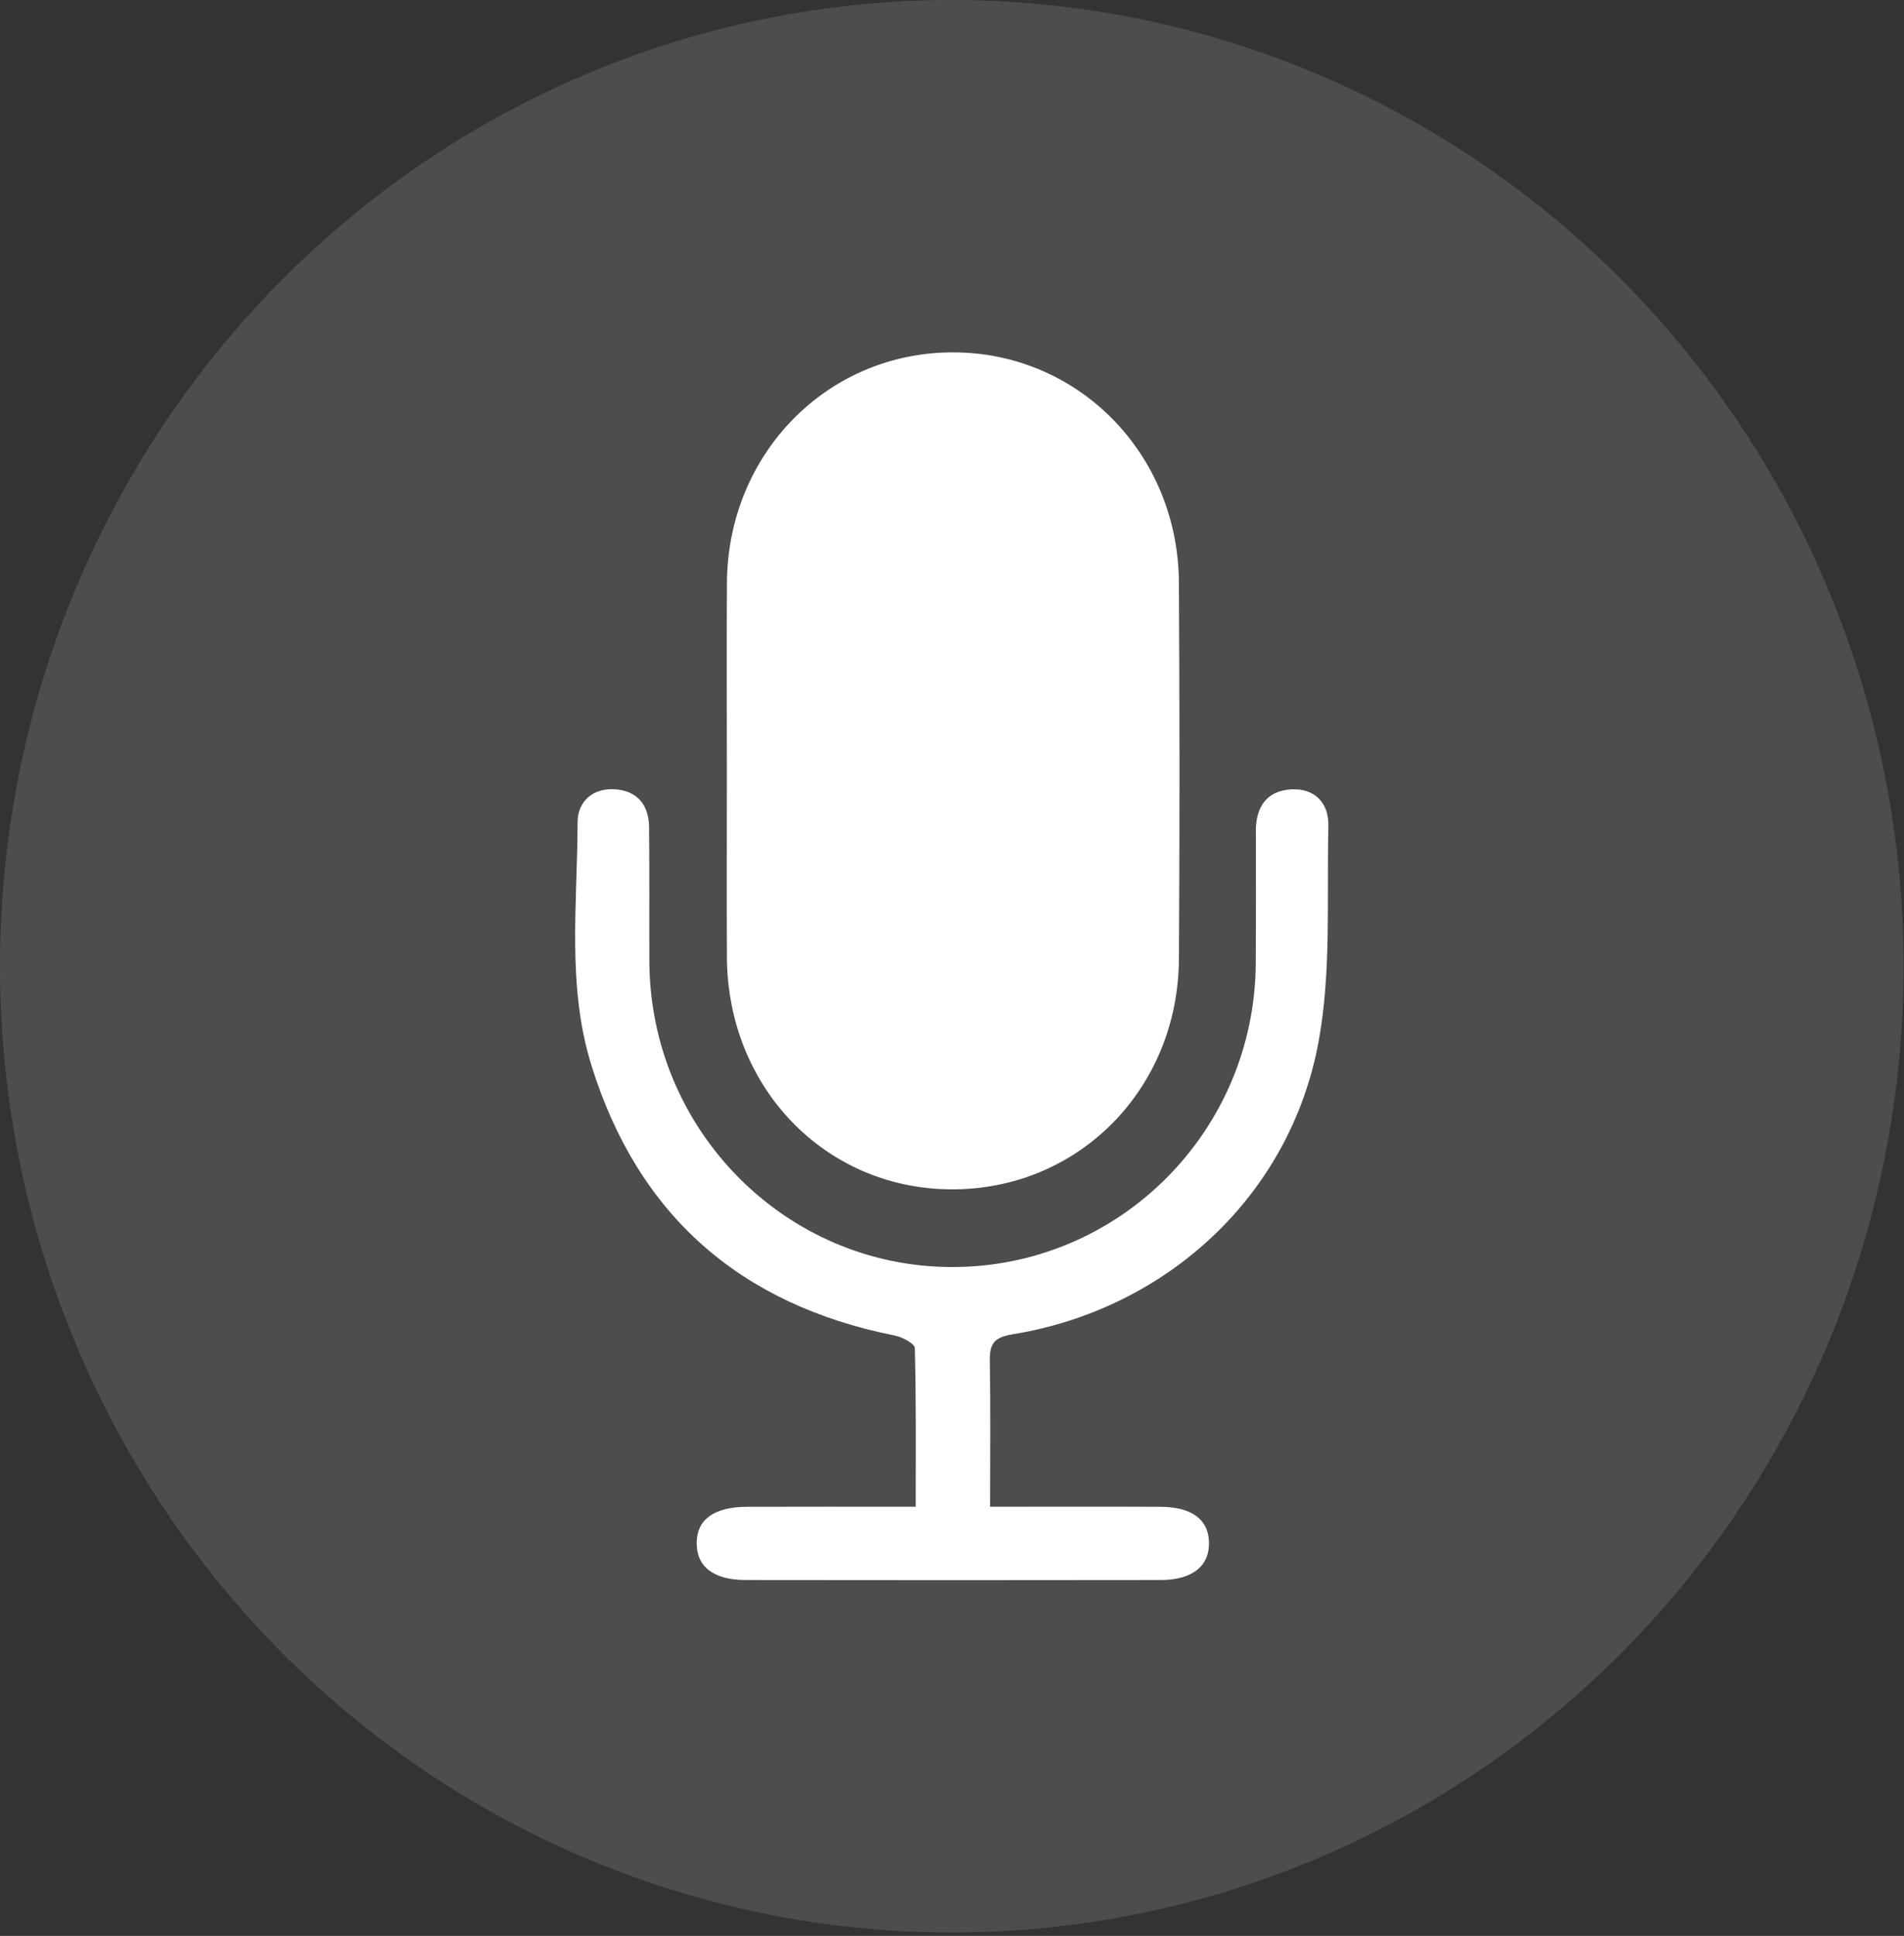
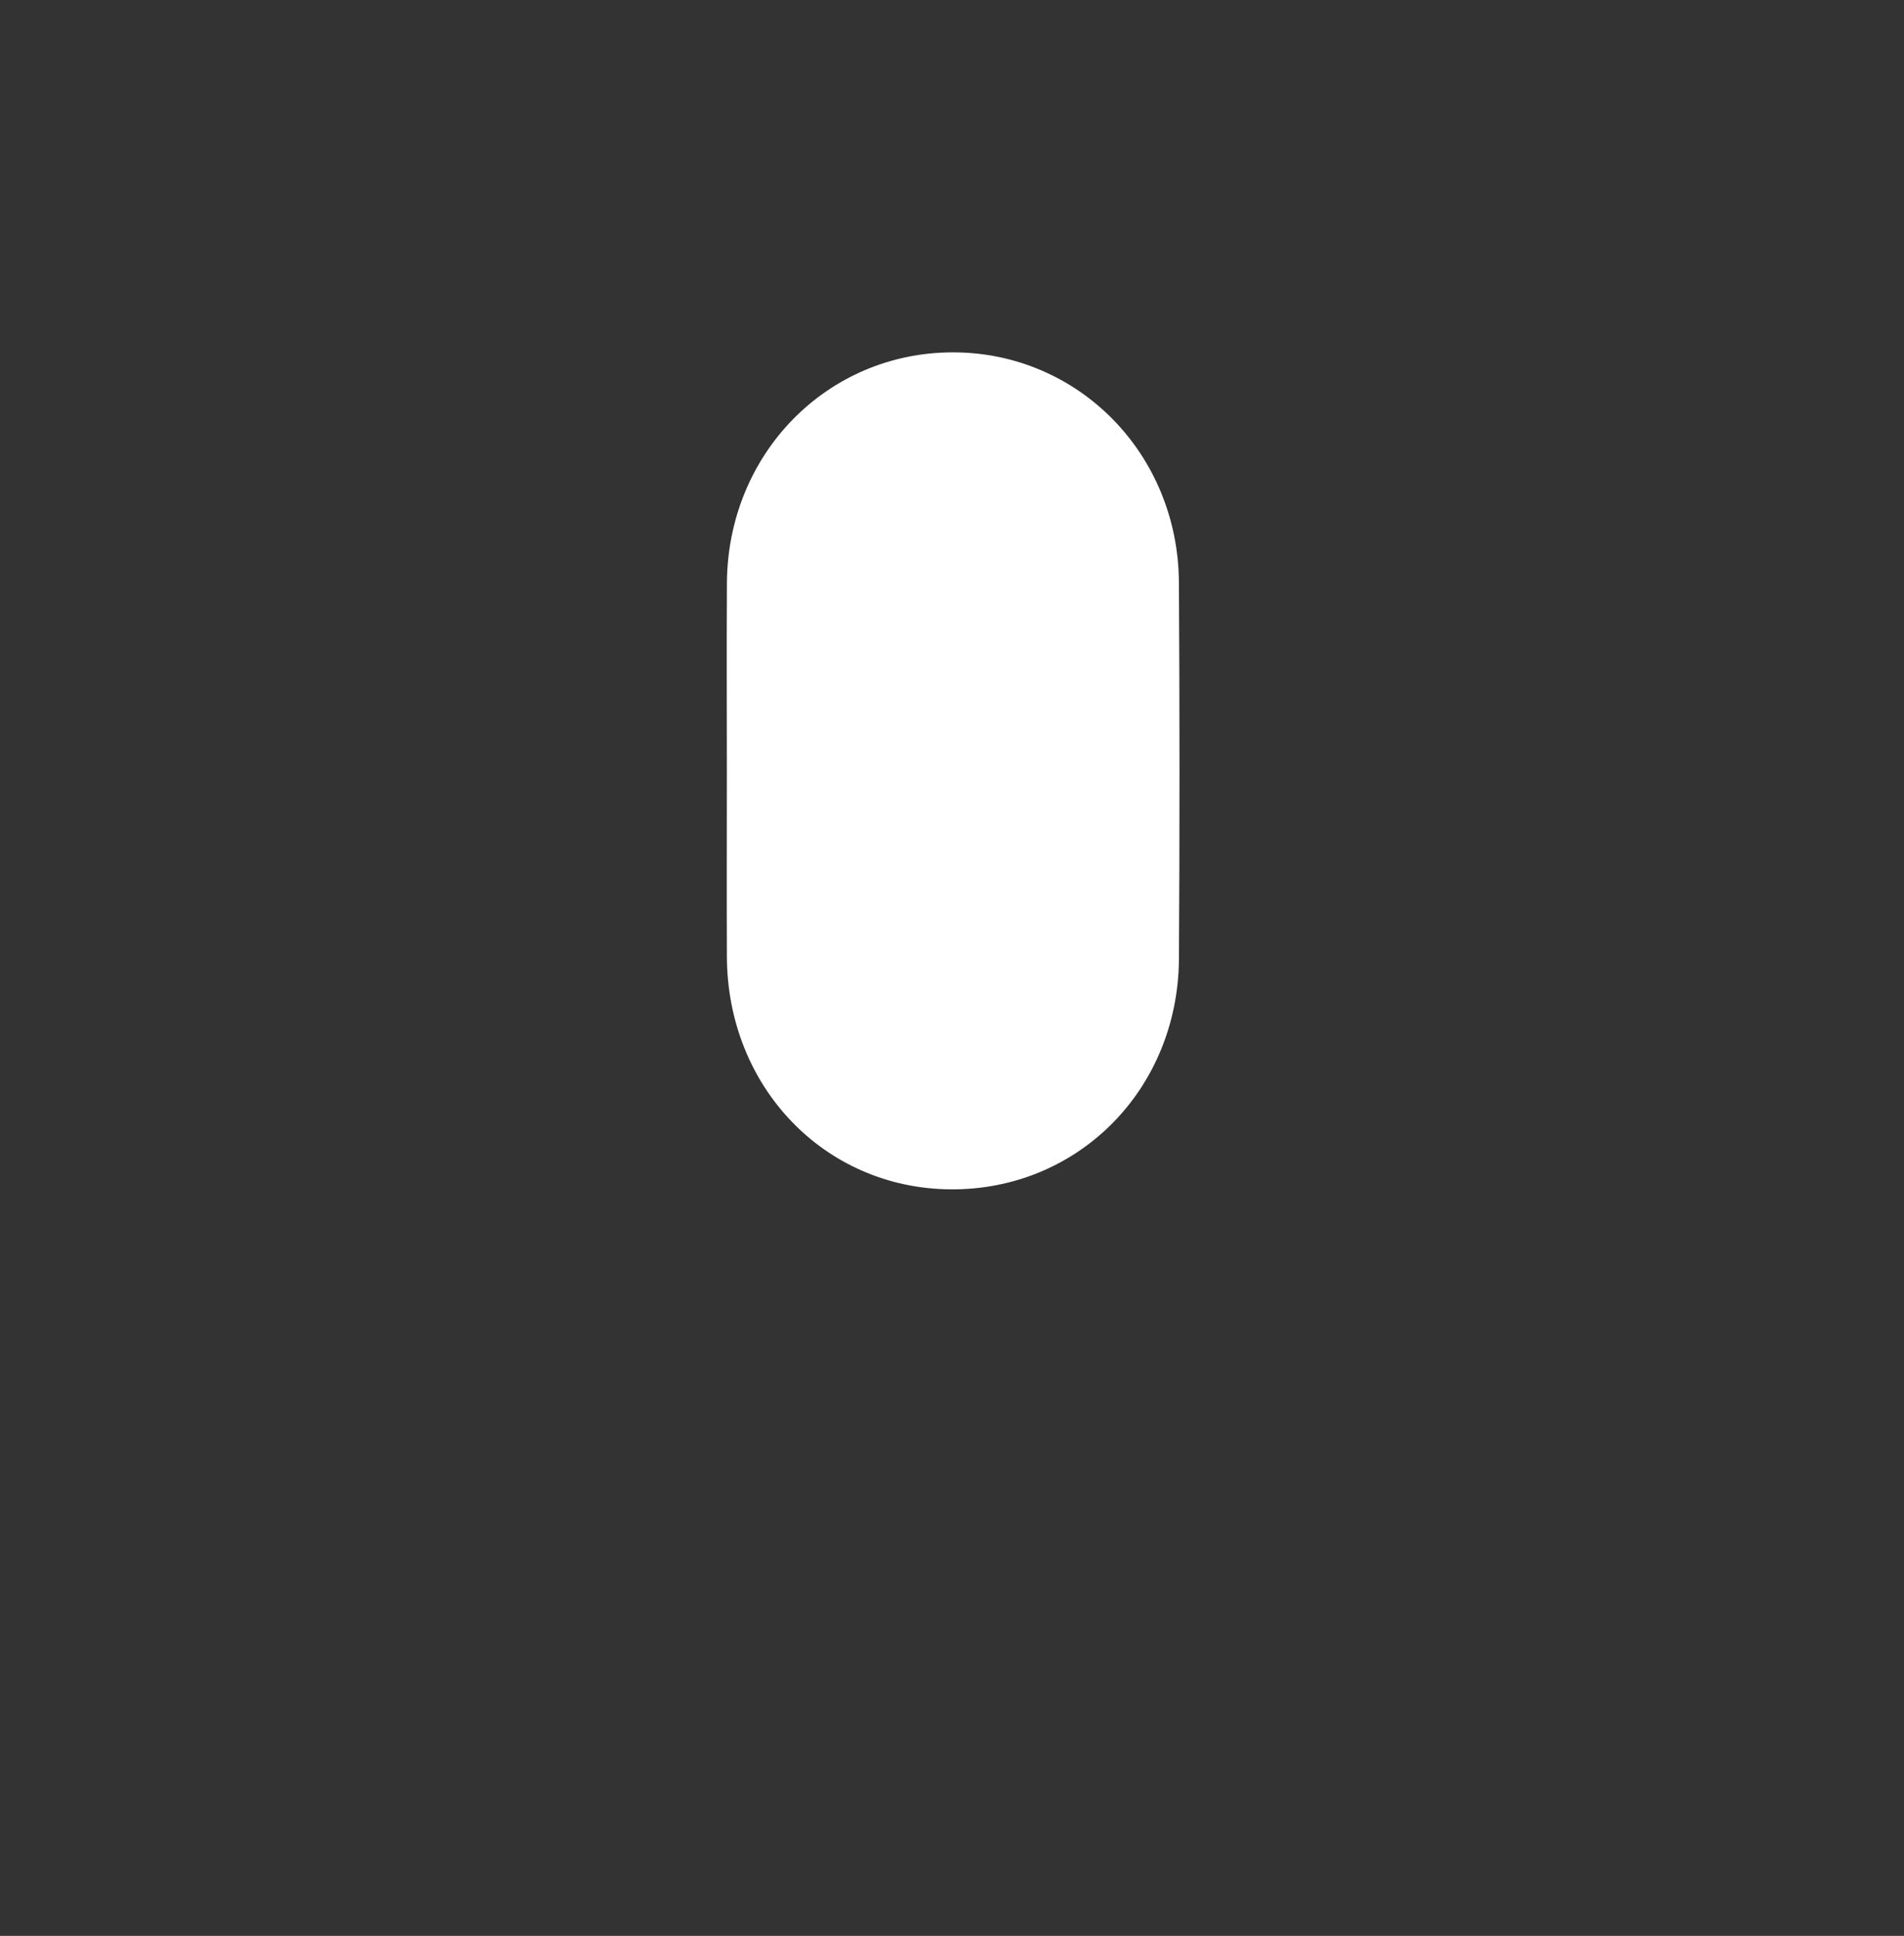
<svg xmlns="http://www.w3.org/2000/svg" width="100%" height="100%" viewBox="0 0 367 373" version="1.1" xml:space="preserve" style="fill-rule:evenodd;clip-rule:evenodd;stroke-linejoin:round;stroke-miterlimit:2;">
  <rect x="0" y="0" width="367" height="373" fill="#333333" stroke="none" />
  <g>
-     <ellipse cx="183.458" cy="186.174" rx="183.458" ry="186.174" style="fill:#fff;fill-opacity:0.13;" />
    <g>
      <path d="M140.105,148.616c0,-12.082 -0.053,-24.165 0.011,-36.248c0.132,-24.887 19.259,-44.426 43.471,-44.477c24.167,-0.052 43.503,19.467 43.651,44.342c0.144,24.165 0.152,48.331 0.005,72.496c-0.153,25.244 -19.513,44.634 -44.068,44.427c-24.232,-0.204 -42.974,-19.696 -43.064,-44.833c-0.042,-11.902 -0.007,-23.804 -0.006,-35.707" style="fill:#fff;fill-rule:nonzero;" />
-       <path d="M190.841,290.312c11.58,0 22.216,-0.035 32.852,0.014c5.977,0.028 9.179,2.393 9.341,6.705c0.173,4.63 -3.141,7.386 -9.251,7.395c-26.696,0.041 -53.394,0.041 -80.09,0.001c-6.218,-0.009 -9.462,-2.602 -9.403,-7.215c0.057,-4.468 3.365,-6.866 9.694,-6.887c10.614,-0.036 21.228,-0.01 32.527,-0.01c0,-10.52 0.099,-20.556 -0.174,-30.582c-0.024,-0.86 -2.419,-2.119 -3.868,-2.408c-29.728,-5.922 -49.491,-23.109 -58.488,-52.111c-4.741,-15.283 -2.678,-31.145 -2.648,-46.783c0.007,-4.054 2.978,-6.654 7.273,-6.35c4.229,0.299 6.455,3.028 6.503,7.226c0.098,8.657 0.016,17.316 0.057,25.974c0.156,32.488 26.263,58.815 58.335,58.849c32.202,0.034 58.372,-26.128 58.548,-58.553c0.046,-8.478 0.055,-16.956 0.019,-25.434c-0.019,-4.705 2.141,-7.813 6.857,-8.053c4.522,-0.23 7.234,2.655 7.126,7.074c-0.339,13.852 0.59,27.988 -1.882,41.482c-5.434,29.662 -29.231,51.609 -59.028,56.45c-3.587,0.582 -4.406,1.863 -4.352,5.11c0.15,9.153 0.052,18.309 0.052,28.106" style="fill:#fff;fill-rule:nonzero;" />
    </g>
  </g>
</svg>